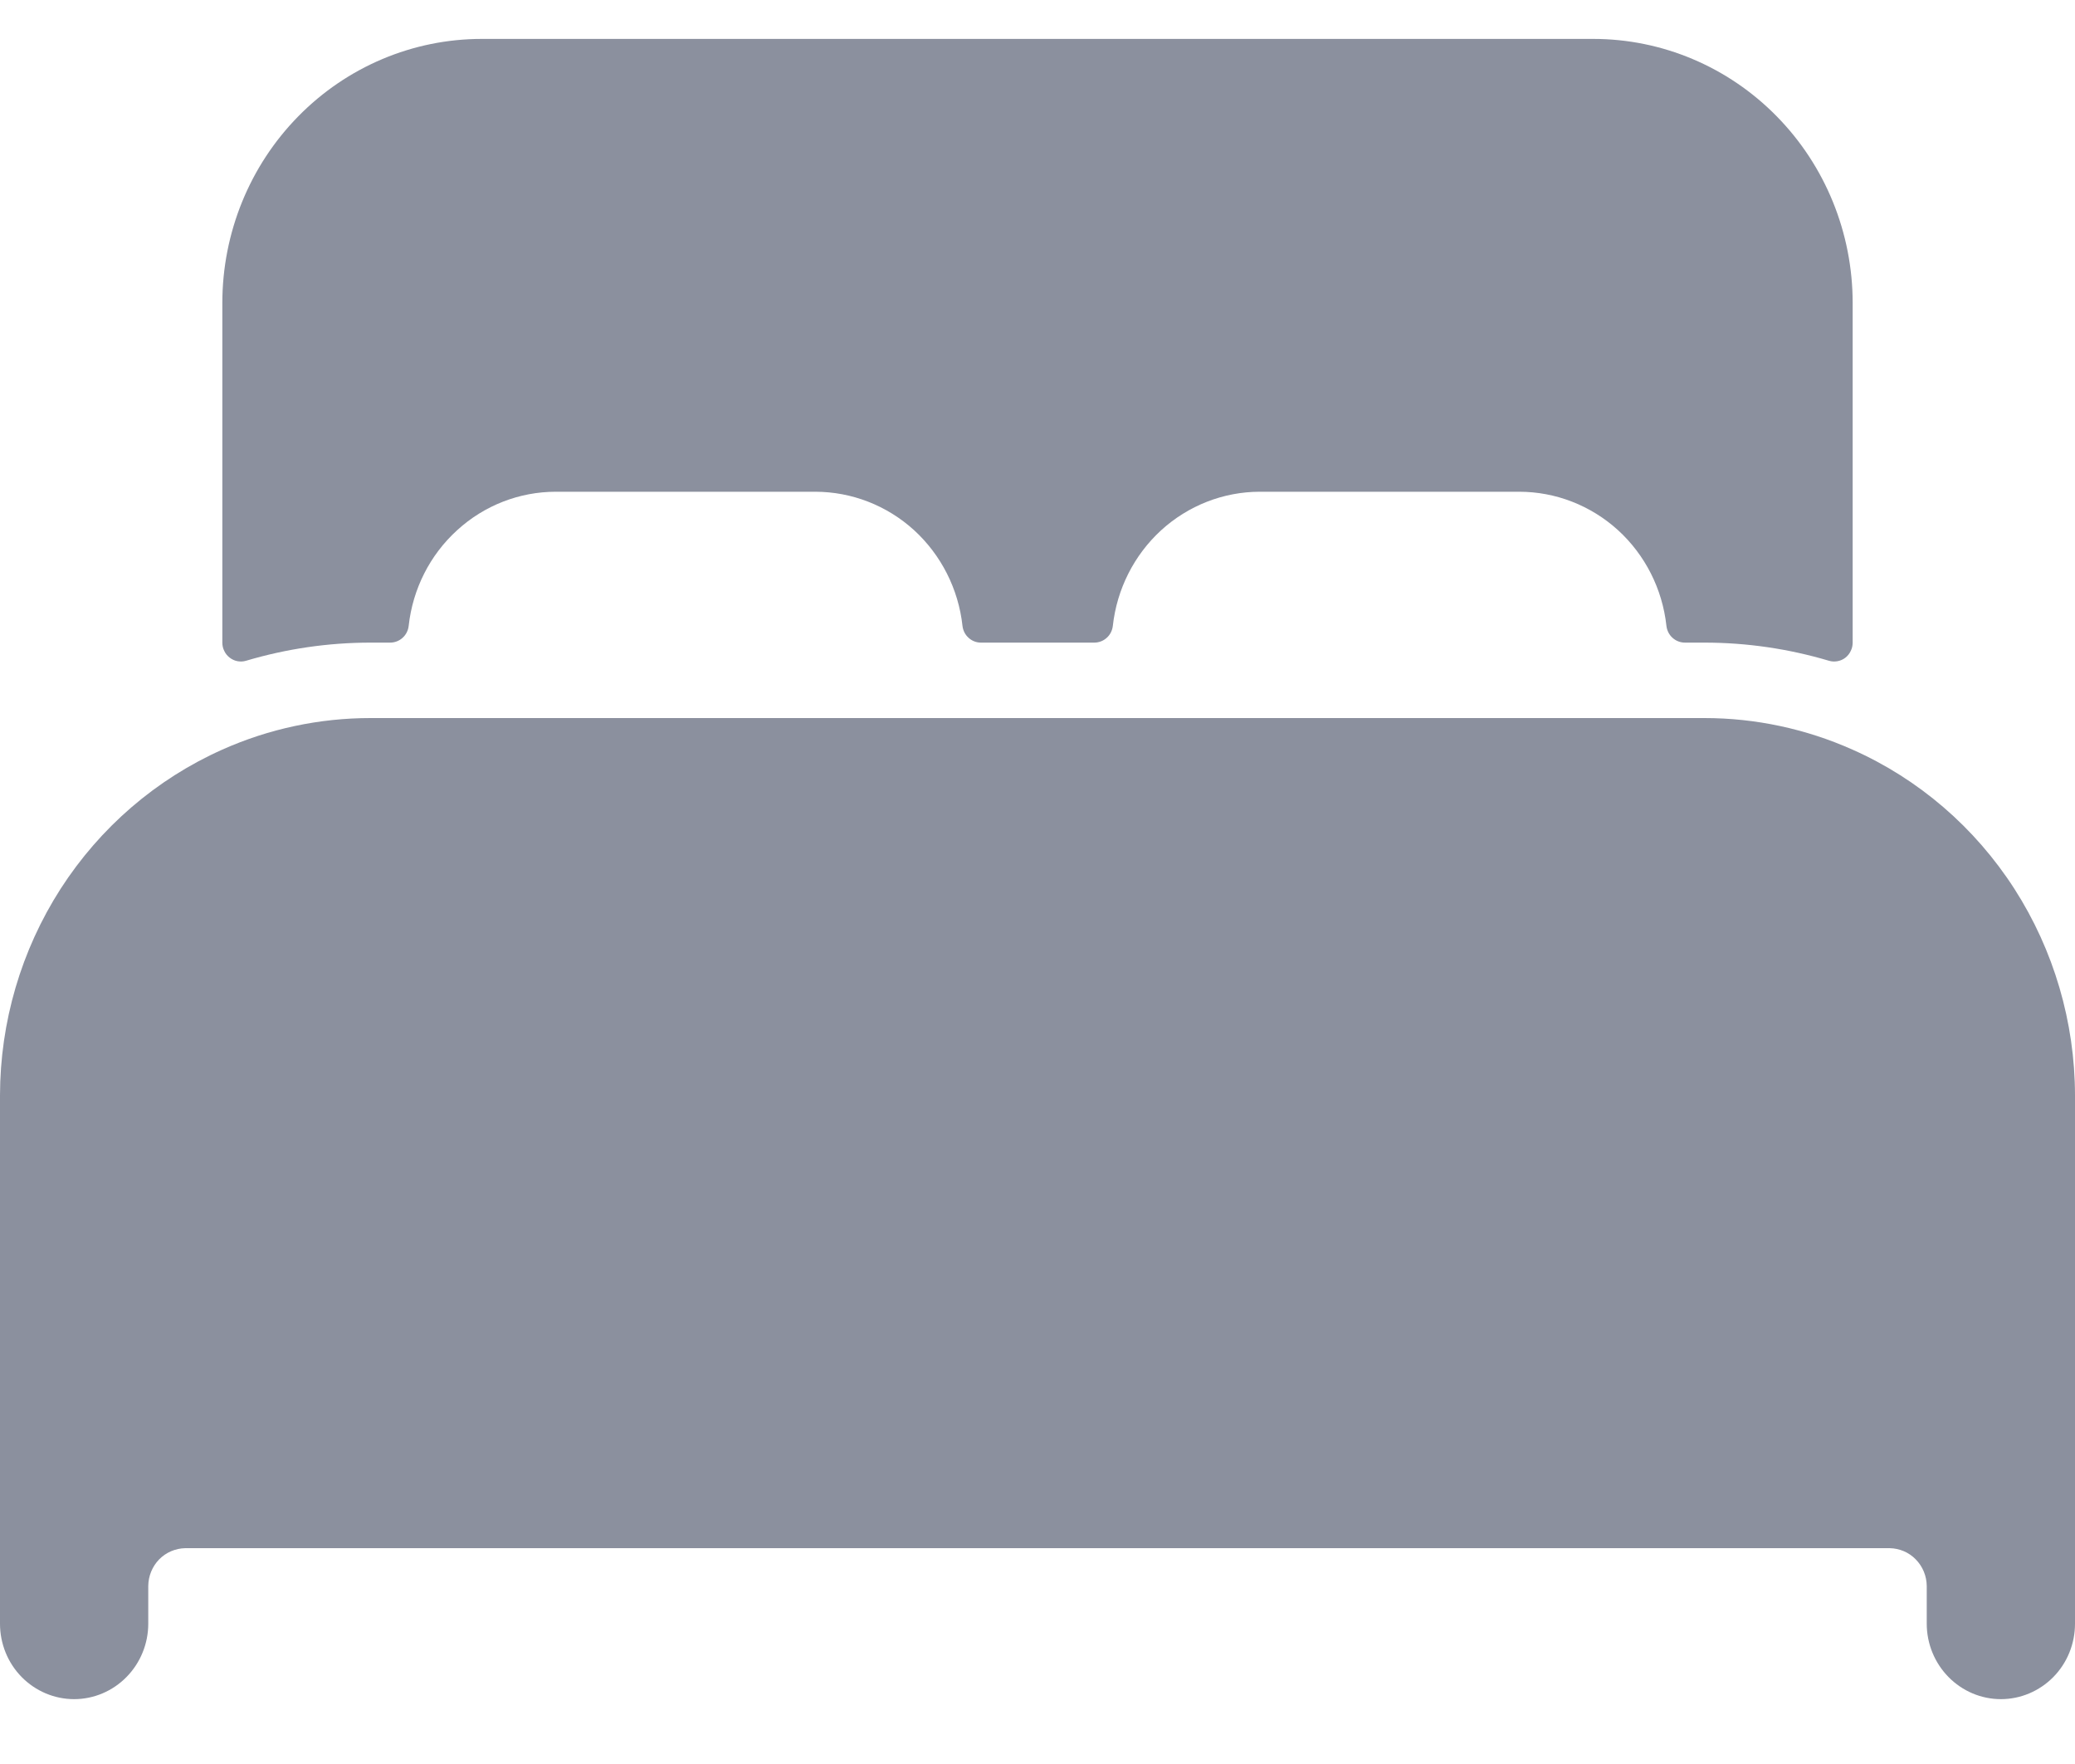
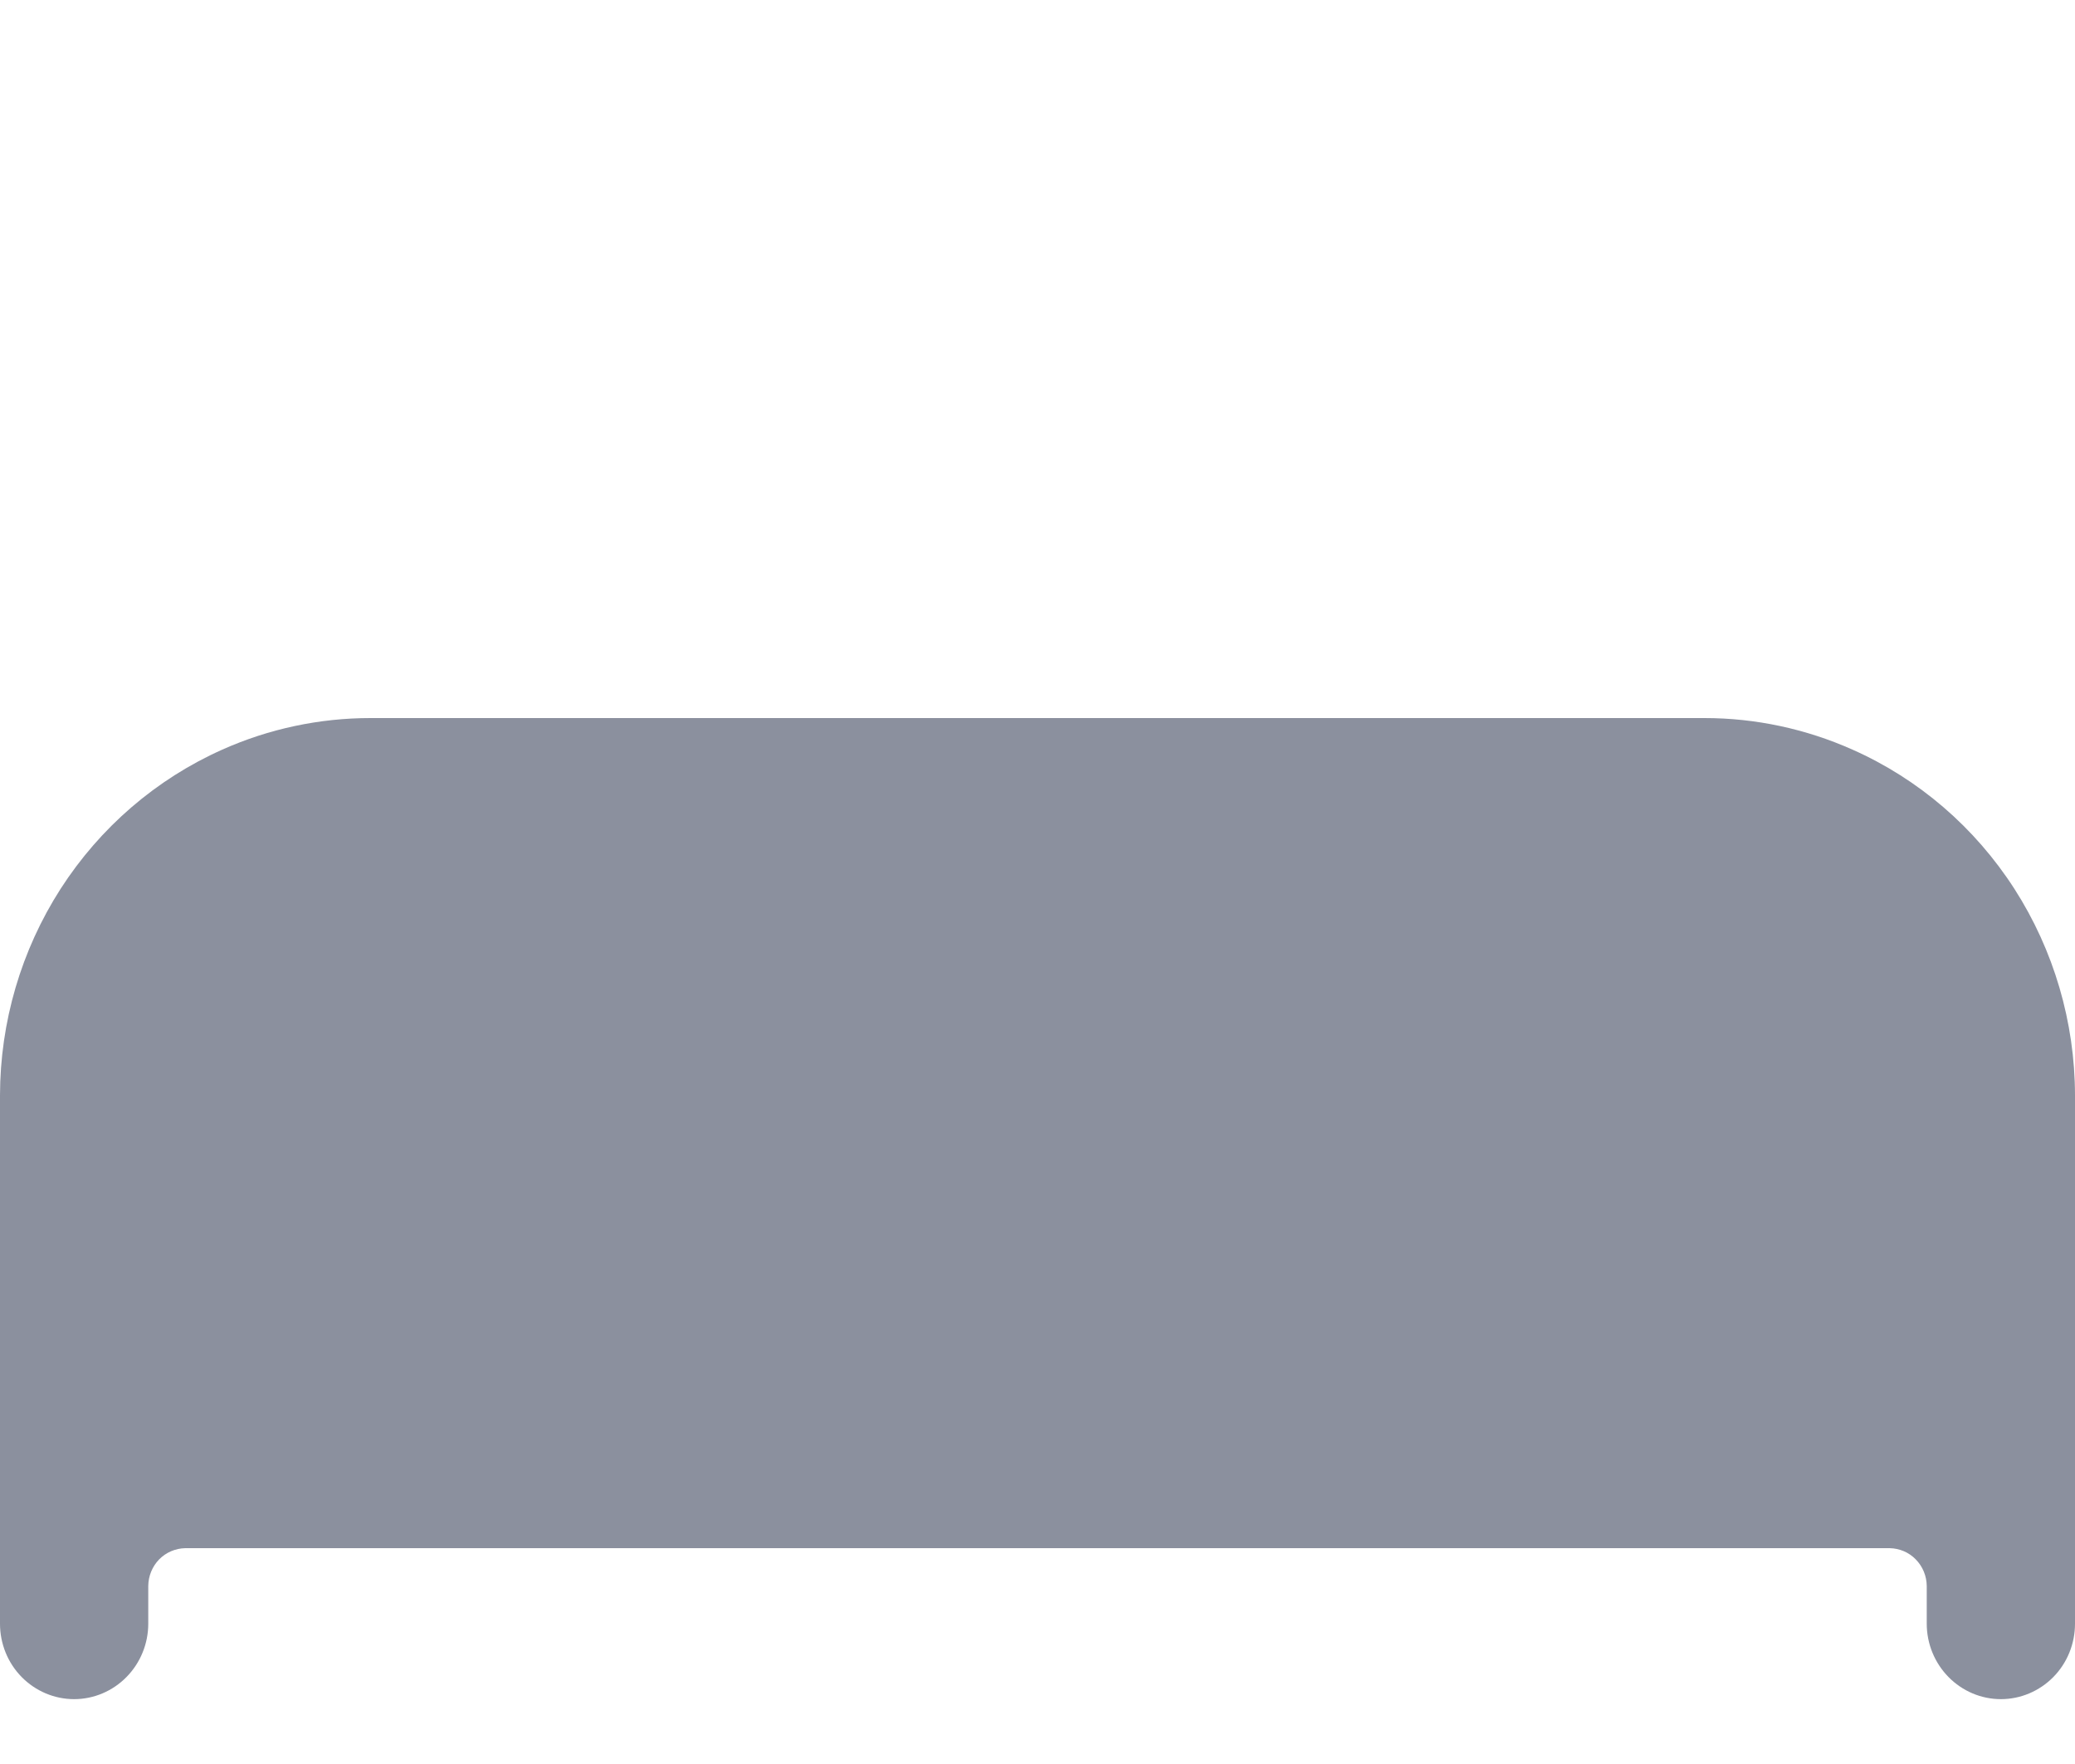
<svg xmlns="http://www.w3.org/2000/svg" width="20" height="17" viewBox="0 0 20 17" fill="none">
  <path d="M17.857 7.225C17.407 7.024 16.92 6.92 16.429 6.92H3.571C3.08 6.92 2.593 7.023 2.143 7.224C1.506 7.508 0.965 7.974 0.584 8.566C0.204 9.158 0.001 9.849 0 10.557V15.648C0 15.841 0.075 16.026 0.209 16.162C0.343 16.298 0.525 16.375 0.714 16.375C0.904 16.375 1.085 16.298 1.219 16.162C1.353 16.026 1.429 15.841 1.429 15.648V15.284C1.43 15.188 1.468 15.096 1.534 15.028C1.601 14.96 1.691 14.922 1.786 14.92H18.214C18.309 14.922 18.399 14.96 18.465 15.028C18.532 15.096 18.57 15.188 18.571 15.284V15.648C18.571 15.841 18.647 16.026 18.781 16.162C18.915 16.298 19.096 16.375 19.286 16.375C19.475 16.375 19.657 16.298 19.791 16.162C19.925 16.026 20 15.841 20 15.648V10.557C19.999 9.85 19.796 9.158 19.416 8.566C19.035 7.974 18.494 7.508 17.857 7.225Z" fill="#8B909E" />
-   <path d="M15.357 0.375H4.643C3.98 0.375 3.344 0.643 2.875 1.121C2.406 1.598 2.143 2.245 2.143 2.92V6.193C2.143 6.221 2.149 6.249 2.162 6.274C2.174 6.3 2.192 6.321 2.214 6.338C2.236 6.355 2.262 6.367 2.289 6.372C2.316 6.377 2.344 6.376 2.371 6.368C2.761 6.252 3.165 6.193 3.571 6.193H3.76C3.804 6.193 3.847 6.177 3.88 6.147C3.913 6.118 3.934 6.076 3.939 6.032C3.978 5.676 4.144 5.348 4.406 5.11C4.667 4.871 5.006 4.739 5.357 4.739H7.857C8.209 4.739 8.548 4.871 8.81 5.109C9.071 5.348 9.238 5.676 9.277 6.032C9.282 6.076 9.303 6.118 9.336 6.147C9.369 6.177 9.411 6.193 9.455 6.193H10.547C10.591 6.193 10.634 6.177 10.667 6.147C10.7 6.118 10.721 6.076 10.726 6.032C10.765 5.677 10.931 5.349 11.192 5.11C11.453 4.872 11.792 4.739 12.143 4.739H14.643C14.994 4.739 15.333 4.871 15.595 5.109C15.857 5.348 16.023 5.676 16.062 6.032C16.067 6.076 16.088 6.118 16.121 6.147C16.154 6.177 16.197 6.193 16.241 6.193H16.428C16.835 6.193 17.239 6.252 17.629 6.368C17.656 6.376 17.684 6.377 17.711 6.372C17.738 6.367 17.764 6.356 17.786 6.339C17.808 6.322 17.826 6.3 17.838 6.274C17.851 6.249 17.857 6.221 17.857 6.193V2.92C17.857 2.245 17.594 1.598 17.125 1.121C16.656 0.643 16.02 0.375 15.357 0.375Z" fill="#8B909E" />
</svg>